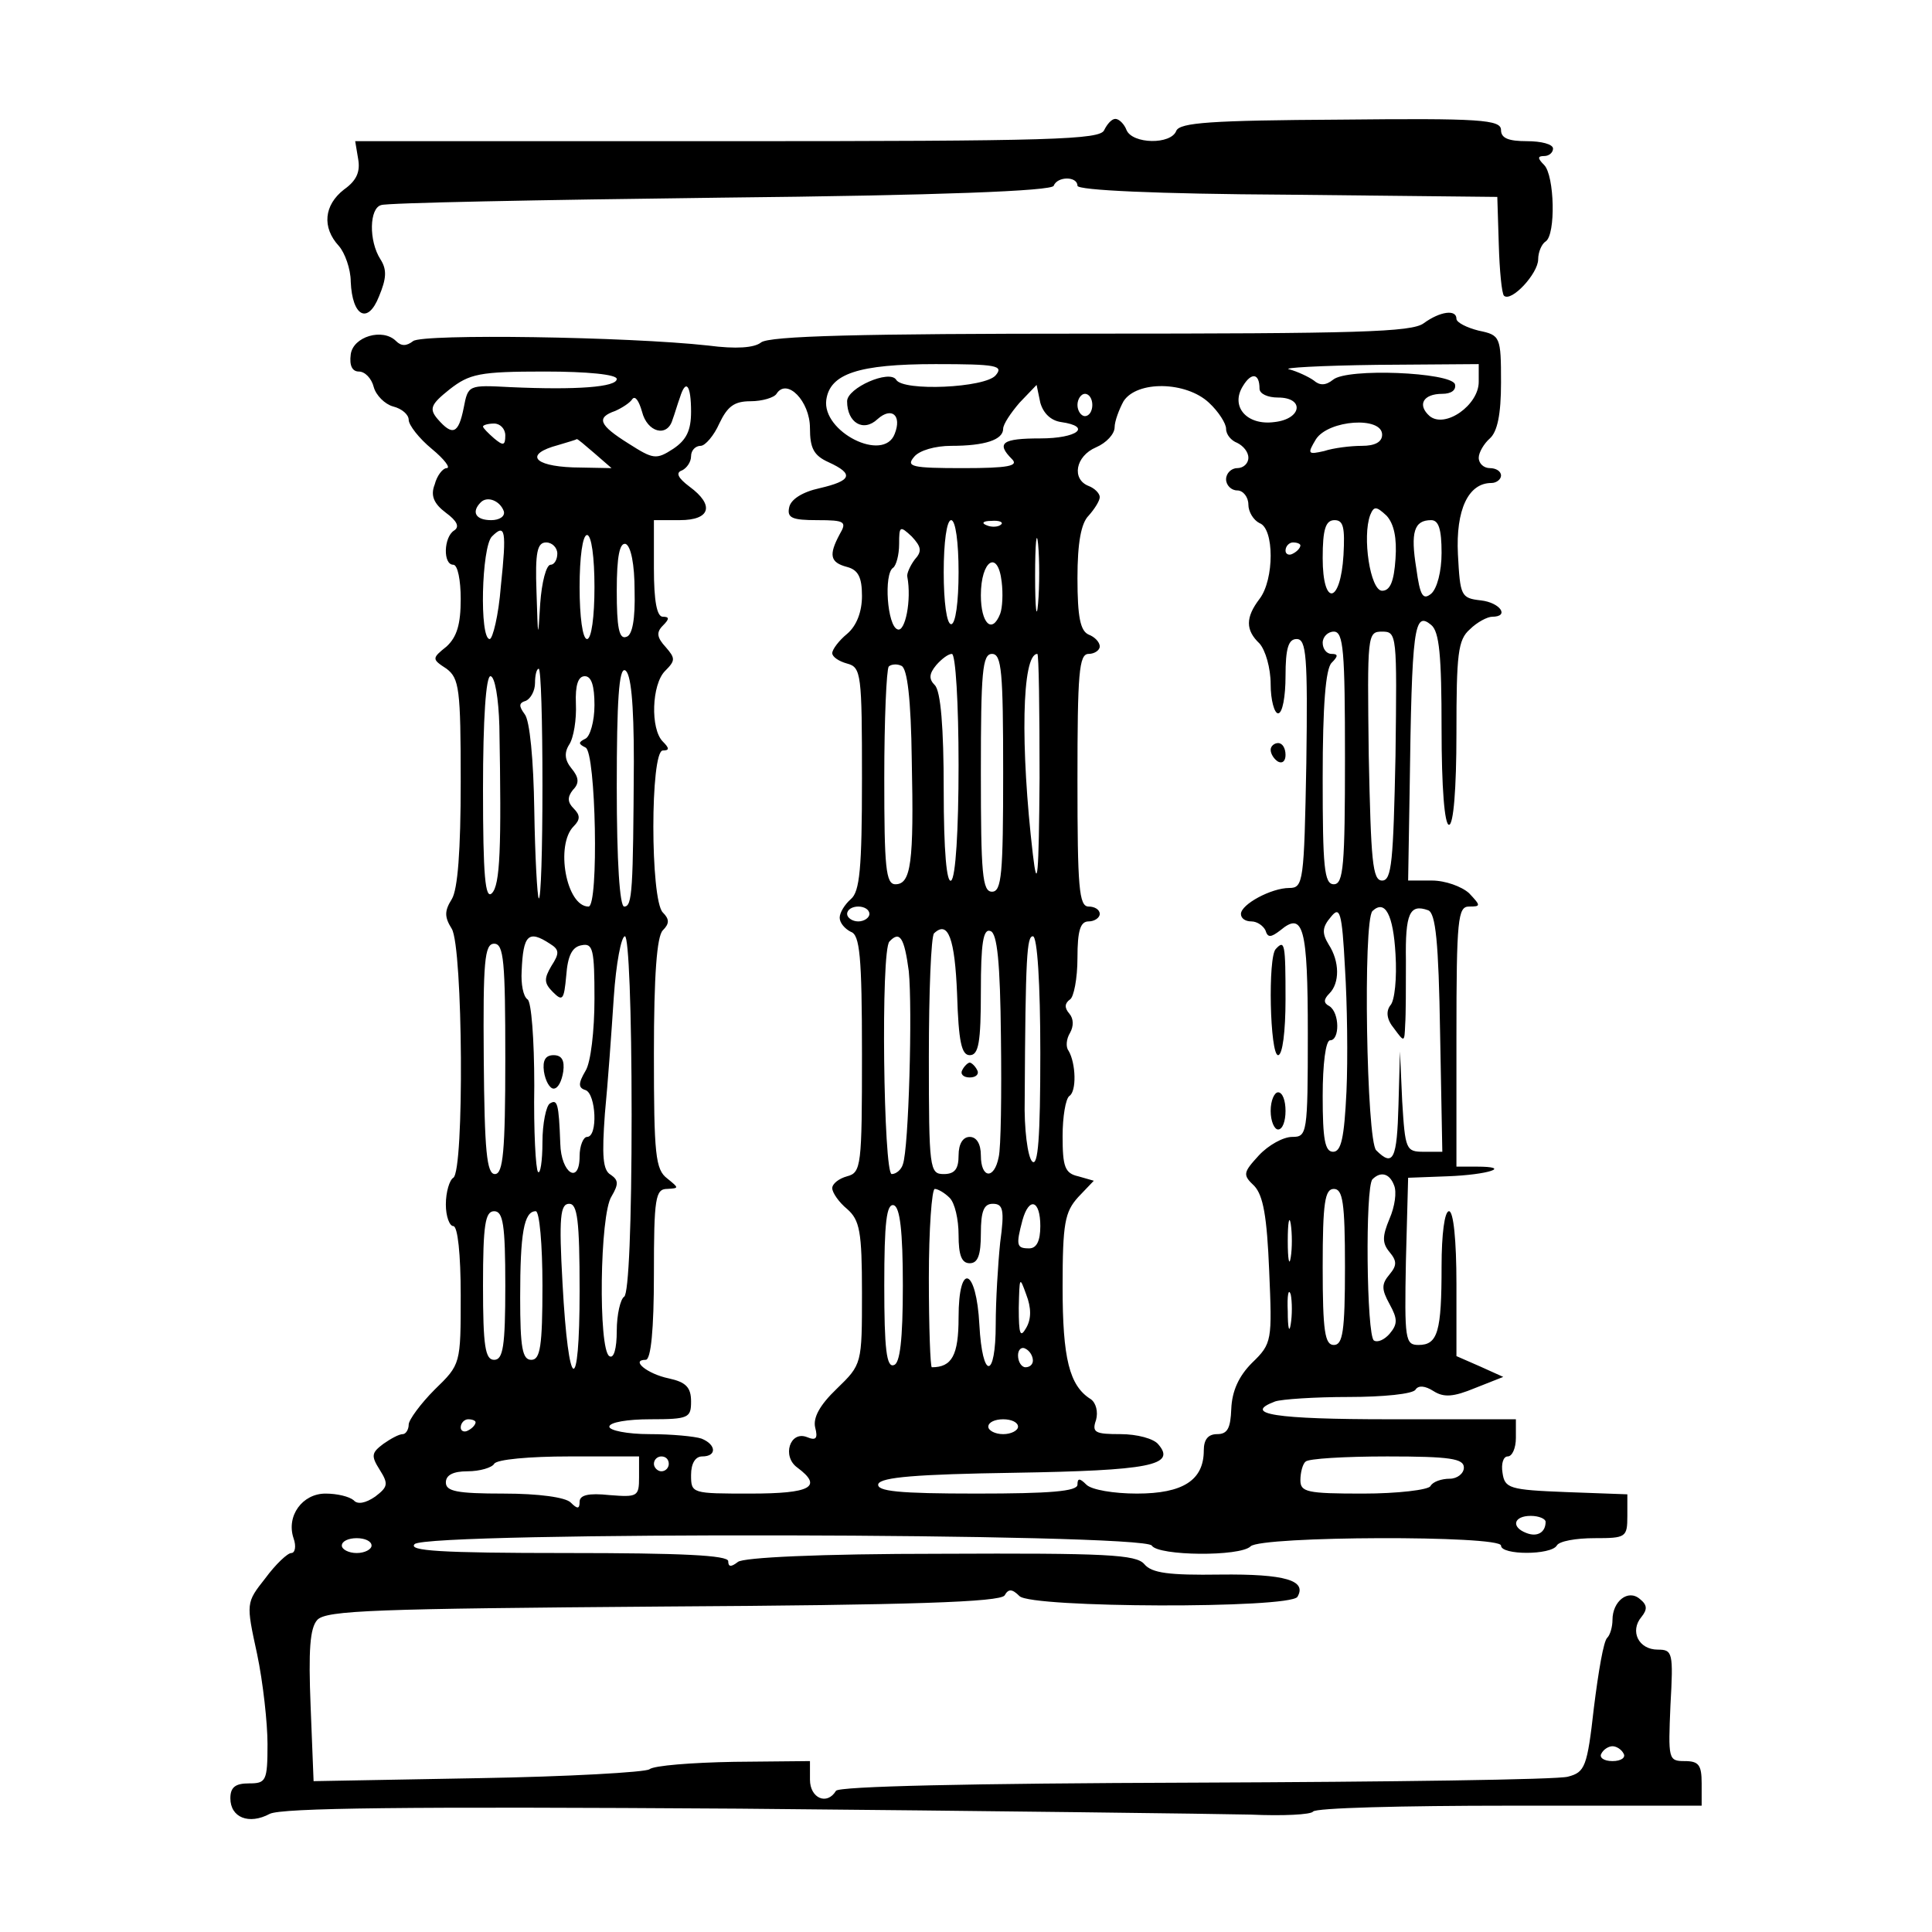
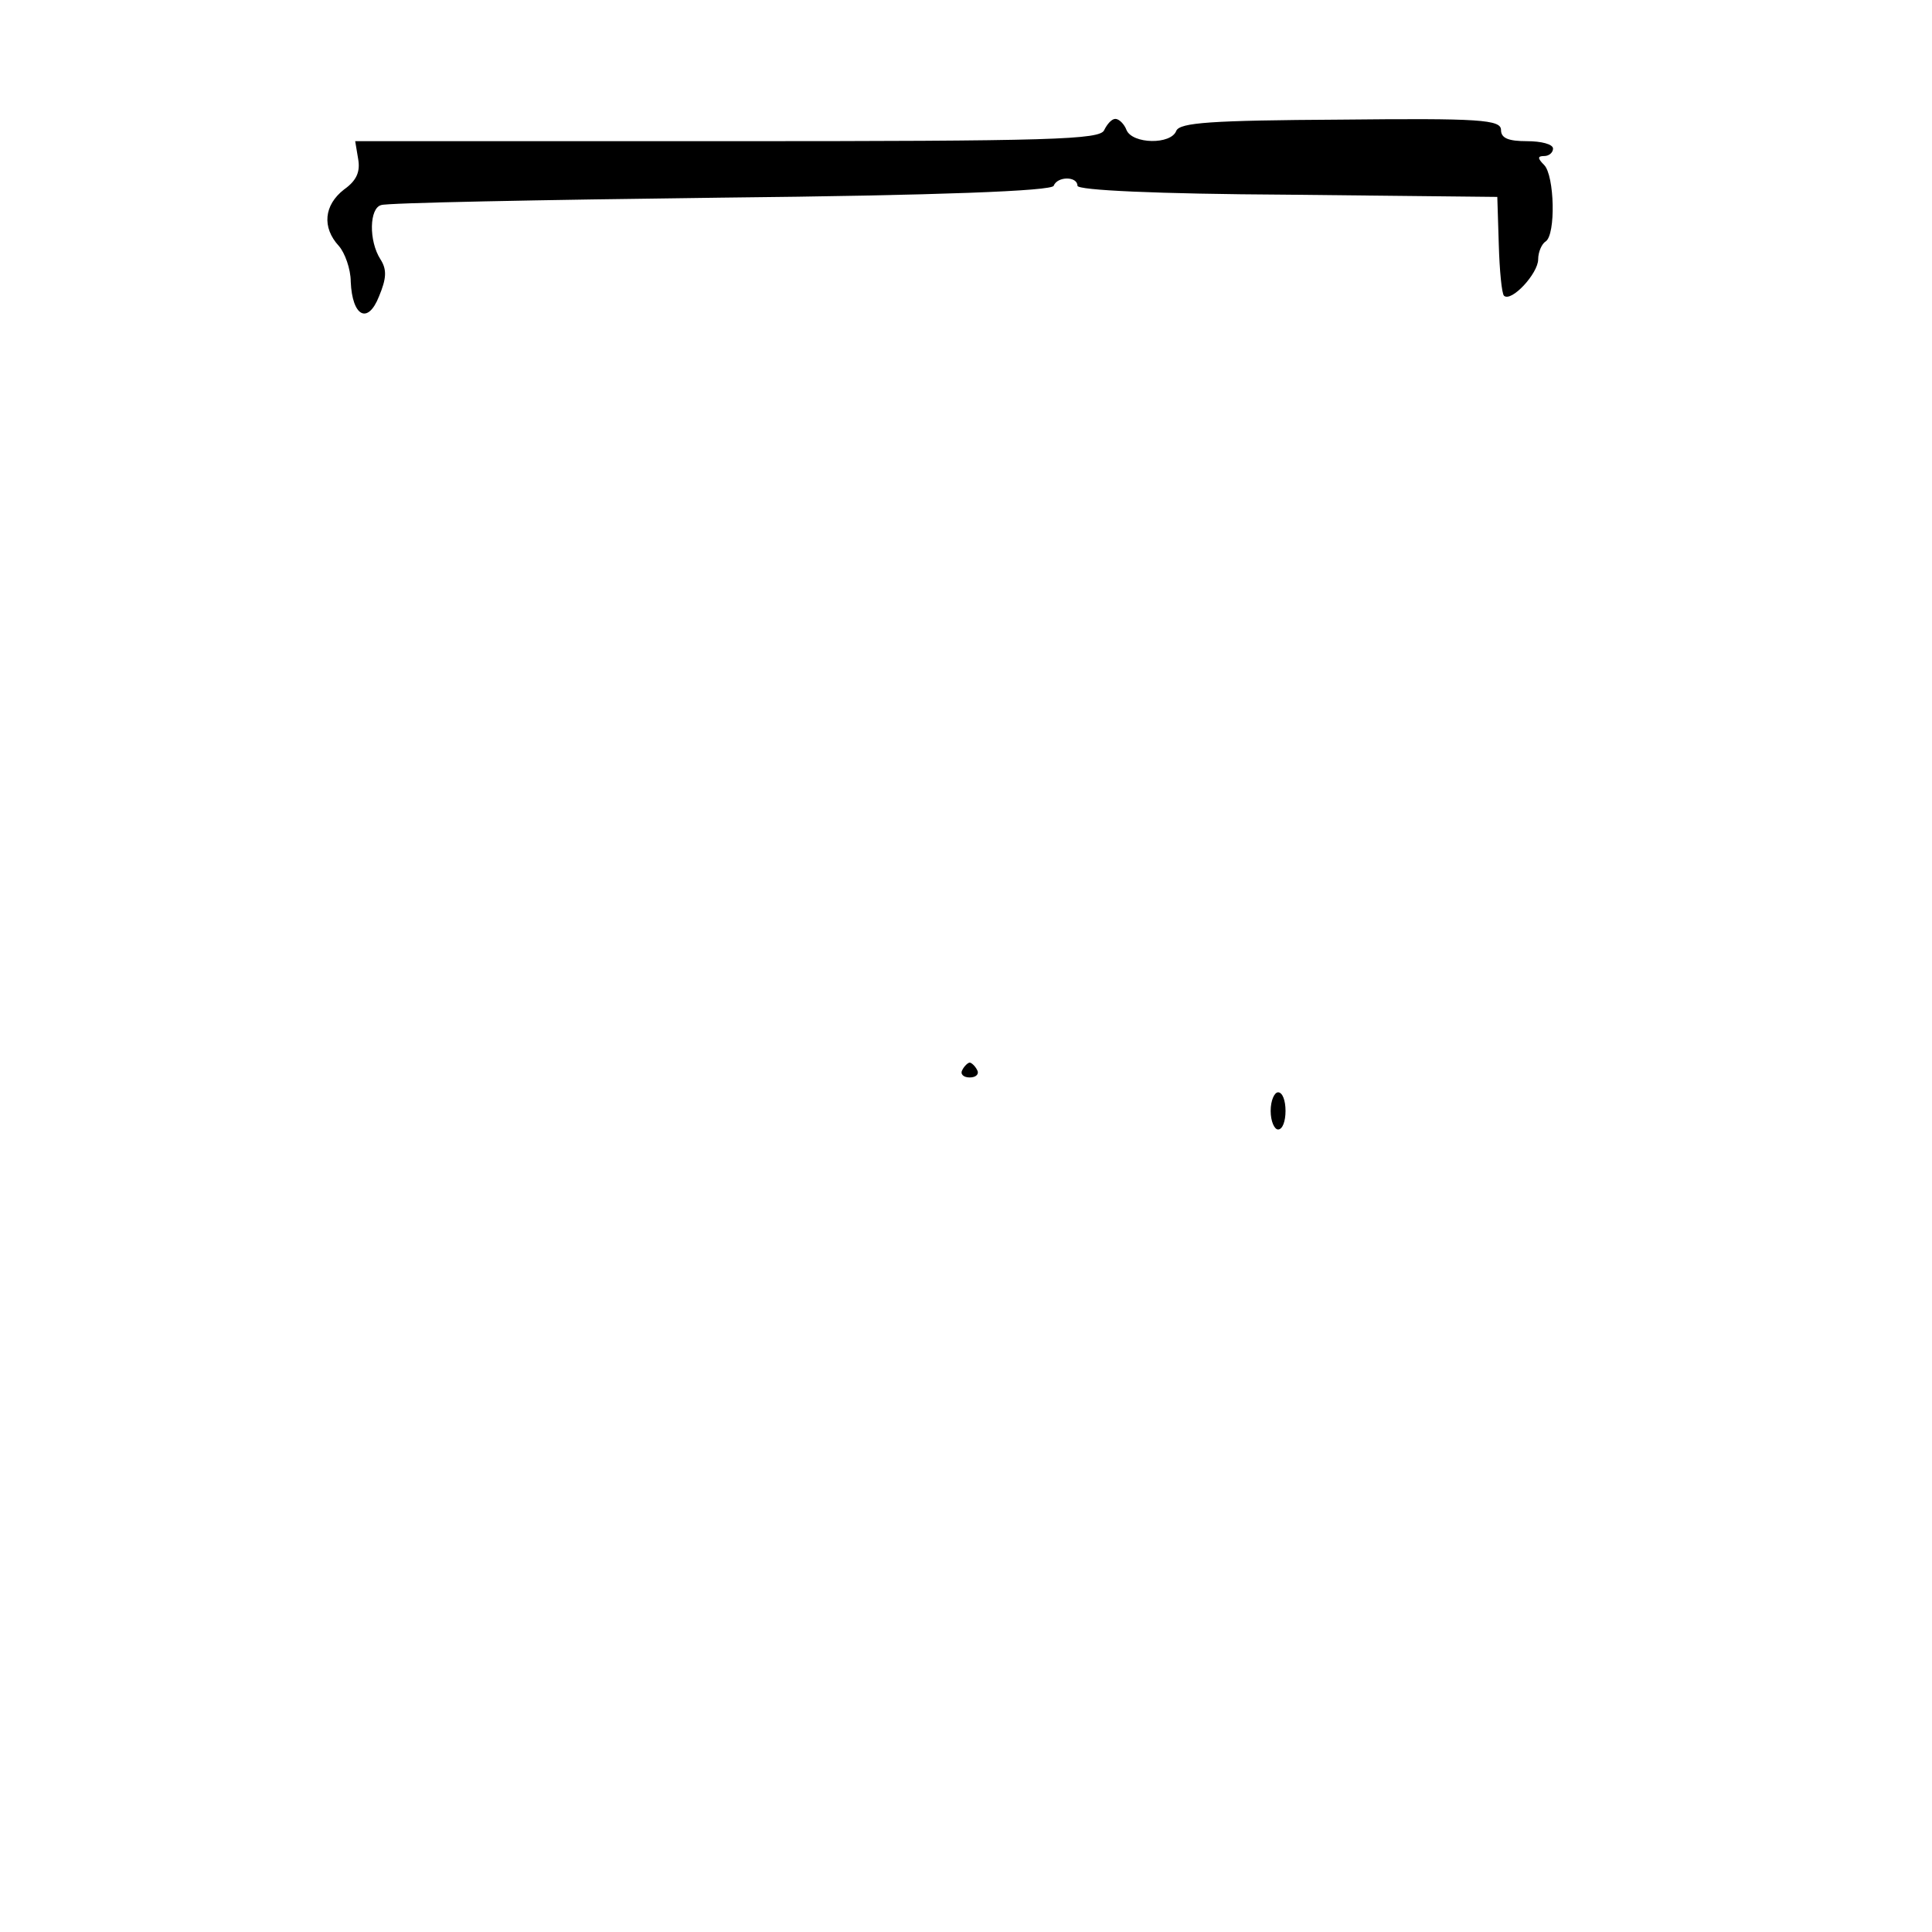
<svg xmlns="http://www.w3.org/2000/svg" version="1.0" width="260pt" height="260pt" viewBox="0 0 260 260" preserveAspectRatio="xMidYMid meet">
  <g transform="translate(0,260) scale(0.1,-0.1)" fill="#000000" stroke="none">
    <path d="M1486 2425 c-5 -13 -70 -15 -507 -15 l-501 0 4 -24 c3 -17 -2 -29 -19 -41 -27 -21 -30 -51 -7 -76 8 -9 16 -31 16 -48 2 -47 23 -58 38 -20 10 24 11 36 2 50 -16 25 -15 69 1 73 6 3 212 7 457 10 294 3 446 9 448 16 5 13 32 13 32 0 0 -6 106 -11 283 -12 l282 -3 2 -64 c1 -35 4 -66 7 -69 10 -9 46 30 46 49 0 10 5 21 10 24 14 9 12 89 -2 103 -9 9 -9 12 0 12 7 0 12 5 12 10 0 6 -16 10 -35 10 -25 0 -35 4 -35 15 0 14 -28 16 -216 14 -175 -1 -216 -4 -221 -15 -7 -19 -59 -18 -67 1 -3 8 -10 15 -15 15 -5 0 -11 -7 -15 -15z" />
-     <path d="M1916 2165 c-16 -12 -89 -14 -449 -14 -306 0 -433 -3 -443 -12 -9 -7 -33 -9 -71 -4 -109 12 -384 16 -397 6 -9 -7 -16 -7 -23 0 -18 18 -58 6 -61 -18 -2 -15 2 -23 11 -23 8 0 17 -9 20 -21 3 -11 15 -23 26 -26 12 -3 21 -11 21 -18 0 -7 14 -25 31 -39 17 -14 26 -26 20 -26 -5 0 -13 -10 -16 -22 -6 -15 -1 -26 15 -38 15 -11 19 -19 11 -24 -14 -9 -15 -46 -1 -46 6 0 10 -21 10 -46 0 -34 -5 -51 -19 -64 -20 -16 -20 -17 0 -30 17 -13 19 -27 19 -152 0 -93 -4 -145 -12 -158 -10 -16 -10 -24 0 -40 15 -25 17 -326 2 -335 -5 -3 -10 -19 -10 -36 0 -16 5 -29 10 -29 6 0 10 -38 10 -93 0 -93 0 -93 -35 -127 -19 -19 -35 -41 -35 -47 0 -7 -4 -13 -8 -13 -5 0 -16 -6 -26 -13 -16 -12 -17 -16 -5 -35 12 -19 11 -23 -6 -36 -13 -9 -24 -11 -29 -5 -6 5 -22 9 -38 9 -31 0 -53 -30 -43 -60 4 -11 2 -20 -3 -20 -5 0 -21 -15 -35 -34 -26 -33 -26 -33 -11 -102 8 -38 14 -93 14 -121 0 -50 -2 -53 -25 -53 -18 0 -25 -5 -25 -20 0 -26 25 -36 53 -21 16 8 181 10 632 7 336 -3 645 -7 688 -8 44 -2 81 0 84 4 2 5 121 8 264 8 l259 0 0 30 c0 25 -4 30 -23 30 -22 0 -22 3 -19 75 4 71 3 75 -17 75 -26 0 -38 25 -22 44 8 10 8 16 -2 24 -16 14 -37 -3 -37 -28 0 -9 -3 -20 -7 -24 -5 -4 -12 -46 -18 -94 -9 -80 -12 -87 -35 -93 -14 -4 -240 -7 -502 -8 -306 -1 -479 -5 -483 -11 -12 -20 -35 -10 -35 15 l0 25 -102 -1 c-57 -1 -108 -5 -114 -10 -5 -4 -110 -10 -231 -12 l-221 -4 -4 101 c-3 75 -1 105 9 116 12 13 79 15 466 18 334 2 453 6 459 15 5 9 10 9 20 -1 16 -16 363 -17 374 -1 13 22 -16 31 -104 30 -69 -1 -92 2 -102 14 -11 13 -51 15 -274 14 -164 0 -266 -5 -273 -11 -9 -7 -13 -7 -13 1 0 8 -63 11 -217 11 -172 0 -214 3 -205 12 17 17 982 15 992 -2 9 -14 119 -15 133 -1 14 14 337 15 337 1 0 -13 67 -13 75 0 3 6 26 10 51 10 42 0 44 1 44 30 l0 29 -82 3 c-77 3 -83 5 -86 26 -2 12 1 22 7 22 6 0 11 11 11 25 l0 25 -170 0 c-154 0 -199 7 -154 24 9 3 53 6 99 6 46 0 87 4 90 10 4 6 13 5 24 -2 14 -9 27 -8 56 4 l38 15 -31 14 -32 14 0 97 c0 59 -4 98 -10 98 -6 0 -10 -31 -10 -74 0 -88 -5 -106 -31 -106 -18 0 -19 7 -17 113 l3 112 53 2 c55 2 88 13 39 13 l-27 0 0 175 c0 159 2 175 17 175 16 0 16 1 0 18 -10 9 -32 17 -50 17 l-32 0 2 120 c3 222 6 243 29 224 11 -9 14 -41 14 -140 0 -79 4 -129 10 -129 6 0 10 48 10 123 0 107 2 126 18 140 10 10 24 17 30 17 24 0 11 19 -15 22 -27 3 -28 6 -31 62 -3 60 14 96 45 96 7 0 13 5 13 10 0 6 -7 10 -15 10 -8 0 -15 6 -15 14 0 7 7 19 15 26 10 9 15 32 15 75 0 62 -1 64 -30 70 -16 4 -30 11 -30 16 0 13 -22 10 -44 -6z m-576 -70 c-14 -17 -125 -22 -134 -6 -9 14 -66 -11 -66 -29 0 -29 22 -42 41 -24 19 17 33 5 23 -20 -15 -39 -98 3 -92 46 5 35 43 48 147 48 82 0 92 -2 81 -15z m650 -9 c0 -31 -45 -63 -66 -46 -17 15 -9 30 17 30 12 0 19 5 17 13 -6 16 -145 22 -164 6 -10 -8 -18 -8 -26 -1 -7 5 -22 12 -33 15 -11 2 42 5 118 6 l137 1 0 -24z m-1160 4 c0 -11 -54 -15 -143 -11 -57 3 -57 3 -63 -28 -7 -35 -15 -38 -35 -15 -12 14 -9 20 16 40 27 21 40 24 128 24 58 0 97 -4 97 -10z m865 -13 c0 -7 11 -12 25 -12 36 0 32 -29 -5 -33 -37 -5 -60 21 -42 49 11 18 22 17 22 -4z m-765 -31 c0 -25 -6 -38 -24 -50 -23 -15 -27 -14 -60 7 -40 25 -44 35 -18 44 9 4 20 11 23 16 4 5 9 -3 13 -17 7 -28 34 -35 41 -11 3 8 7 22 10 30 8 26 15 17 15 -19z m160 -22 c0 -27 5 -37 25 -46 35 -16 31 -25 -12 -35 -23 -5 -39 -15 -41 -26 -3 -14 4 -17 38 -17 37 0 40 -2 30 -19 -15 -28 -13 -38 10 -44 15 -4 20 -14 20 -39 0 -21 -7 -40 -20 -51 -11 -9 -20 -21 -20 -26 0 -5 9 -11 20 -14 19 -5 20 -14 20 -155 0 -121 -3 -152 -15 -162 -8 -7 -15 -18 -15 -25 0 -7 7 -15 15 -19 12 -4 15 -32 15 -165 0 -150 -1 -159 -20 -164 -11 -3 -20 -10 -20 -16 0 -6 9 -19 20 -28 17 -15 20 -30 20 -113 0 -96 0 -96 -34 -129 -23 -22 -32 -39 -29 -52 4 -15 1 -18 -11 -13 -23 9 -34 -26 -13 -41 35 -26 18 -35 -63 -35 -79 0 -80 0 -80 25 0 16 6 25 15 25 20 0 19 16 -1 24 -9 3 -40 6 -70 6 -30 0 -54 5 -54 10 0 6 25 10 55 10 52 0 55 2 55 24 0 19 -7 26 -30 31 -29 6 -52 25 -31 25 7 0 11 41 11 115 0 103 2 115 18 115 16 1 16 1 0 14 -16 12 -18 32 -18 168 0 106 4 158 12 166 9 9 9 15 0 24 -17 17 -17 218 0 218 9 0 9 3 0 12 -17 17 -15 77 3 95 14 14 14 17 1 32 -12 13 -13 20 -4 29 9 9 9 12 0 12 -8 0 -12 21 -12 65 l0 65 35 0 c41 0 47 20 13 45 -16 12 -19 19 -10 22 6 3 12 11 12 19 0 8 6 14 13 14 6 0 18 14 25 30 11 23 20 30 42 30 16 0 32 5 35 10 14 22 45 -10 45 -46z m338 8 c42 -6 22 -22 -28 -22 -51 0 -60 -6 -38 -28 9 -9 -5 -12 -66 -12 -69 0 -77 2 -66 15 7 9 29 15 50 15 45 0 70 8 70 23 0 6 10 21 22 35 l23 24 5 -24 c4 -14 14 -24 28 -26z m199 26 c13 -12 23 -28 23 -35 0 -8 7 -16 15 -19 8 -4 15 -12 15 -20 0 -8 -7 -14 -15 -14 -8 0 -15 -7 -15 -15 0 -8 7 -15 15 -15 8 0 15 -9 15 -19 0 -10 7 -21 15 -25 20 -7 20 -76 0 -102 -19 -25 -19 -42 0 -60 8 -9 15 -33 15 -55 0 -21 5 -39 10 -39 6 0 10 23 10 50 0 38 4 50 15 50 13 0 15 -23 13 -167 -3 -160 -4 -168 -23 -168 -24 0 -65 -22 -65 -35 0 -6 6 -10 14 -10 8 0 16 -6 19 -12 3 -10 7 -10 20 0 31 26 37 4 37 -139 0 -135 -1 -139 -21 -139 -12 0 -32 -11 -45 -25 -21 -23 -22 -26 -6 -41 12 -13 17 -41 20 -114 4 -94 4 -98 -23 -124 -18 -18 -27 -38 -28 -62 -1 -26 -5 -34 -19 -34 -12 0 -18 -7 -18 -22 0 -40 -28 -58 -90 -58 -31 0 -61 5 -68 12 -9 9 -12 9 -12 0 0 -9 -37 -12 -136 -12 -104 0 -135 3 -132 13 4 9 51 13 183 15 182 3 218 10 194 38 -6 8 -29 14 -51 14 -34 0 -39 2 -33 19 3 11 0 23 -7 28 -29 18 -38 55 -38 151 0 86 3 101 21 121 l21 22 -21 6 c-18 4 -21 13 -21 54 0 26 4 50 9 54 10 6 9 44 -1 61 -4 5 -3 16 2 24 5 9 5 19 -1 26 -7 8 -6 14 1 19 5 3 10 28 10 56 0 37 4 49 15 49 8 0 15 5 15 10 0 6 -7 10 -15 10 -13 0 -15 26 -15 170 0 144 2 170 15 170 8 0 15 5 15 10 0 6 -7 13 -15 16 -11 5 -15 23 -15 76 0 48 5 74 15 84 8 9 15 20 15 25 0 5 -7 12 -15 15 -23 9 -18 40 10 52 14 6 25 18 25 27 0 8 6 24 12 35 18 28 84 27 115 -2z m-157 -3 c0 -8 -4 -15 -10 -15 -5 0 -10 7 -10 15 0 8 5 15 10 15 6 0 10 -7 10 -15z m-790 -41 c0 -14 -3 -14 -15 -4 -8 7 -15 14 -15 16 0 2 7 4 15 4 8 0 15 -7 15 -16z m1180 1 c0 -10 -10 -15 -27 -15 -16 0 -39 -3 -51 -7 -22 -5 -23 -4 -11 16 17 26 89 31 89 6z m-1060 -25 l23 -20 -52 1 c-54 2 -65 18 -20 30 13 4 24 7 25 8 1 1 11 -8 24 -19z m-122 -78 c2 -7 -6 -12 -17 -12 -21 0 -27 11 -14 24 9 9 26 2 31 -12z m1200 -64 c-2 -30 -7 -43 -18 -43 -16 0 -27 73 -16 102 5 12 8 12 22 -1 10 -11 14 -30 12 -58z m-588 -18 c0 -40 -4 -70 -10 -70 -6 0 -10 30 -10 70 0 40 4 70 10 70 6 0 10 -30 10 -70z m57 64 c-3 -3 -12 -4 -19 -1 -8 3 -5 6 6 6 11 1 17 -2 13 -5z m50 -106 c-2 -24 -4 -7 -4 37 0 44 2 63 4 43 2 -21 2 -57 0 -80z m411 65 c-4 -66 -28 -70 -28 -4 0 39 4 51 16 51 12 0 14 -10 12 -47z m132 3 c0 -25 -6 -48 -14 -55 -11 -9 -15 -3 -20 34 -8 49 -3 65 20 65 10 0 14 -12 14 -44z m-1266 -45 c-3 -39 -11 -71 -15 -71 -14 0 -11 124 3 138 18 18 20 9 12 -67z m557 36 c-6 -8 -11 -19 -10 -23 6 -32 -3 -75 -13 -71 -14 4 -19 75 -6 83 4 3 8 17 8 32 0 24 1 25 17 10 13 -14 14 -20 4 -31z m-431 -37 c0 -40 -4 -70 -10 -70 -6 0 -10 30 -10 70 0 40 4 70 10 70 6 0 10 -30 10 -70z m-50 45 c0 -8 -4 -15 -9 -15 -6 0 -12 -24 -14 -52 -3 -50 -3 -49 -5 15 -2 54 1 67 13 67 8 0 15 -7 15 -15z m104 -50 c1 -38 -3 -60 -11 -62 -10 -4 -13 13 -13 62 0 47 4 65 12 63 7 -3 12 -27 12 -63z m896 61 c0 -3 -4 -8 -10 -11 -5 -3 -10 -1 -10 4 0 6 5 11 10 11 6 0 10 -2 10 -4z m-404 -92 c-11 -28 -26 -13 -26 25 0 47 23 62 28 18 2 -16 1 -35 -2 -43z m464 -194 c0 -144 -2 -170 -15 -170 -13 0 -15 23 -15 143 0 98 4 147 12 155 9 9 9 12 0 12 -7 0 -12 7 -12 15 0 8 7 15 15 15 13 0 15 -26 15 -170z m68 3 c-3 -142 -5 -168 -18 -168 -13 0 -15 26 -18 168 -2 163 -2 167 18 167 20 0 20 -4 18 -167z m-588 -12 c0 -89 -4 -152 -10 -156 -6 -4 -10 39 -10 122 0 84 -4 133 -12 141 -8 8 -8 15 2 27 7 8 16 15 21 15 5 0 9 -67 9 -149z m60 -11 c0 -136 -2 -160 -15 -160 -13 0 -15 24 -15 160 0 136 2 160 15 160 13 0 15 -24 15 -160z m49 -7 c-1 -133 -3 -154 -9 -103 -17 145 -15 270 6 270 2 0 3 -75 3 -167z m-172 24 c3 -138 -1 -167 -22 -167 -13 0 -15 23 -15 143 0 79 3 146 6 150 3 3 11 4 17 1 8 -3 13 -45 14 -127z m-497 -34 c0 -86 -2 -154 -5 -152 -2 3 -5 56 -6 119 -1 67 -6 121 -13 129 -8 11 -8 15 2 18 6 3 12 13 12 24 0 10 2 19 5 19 3 0 5 -70 5 -157z m123 32 c-1 -174 -2 -195 -13 -195 -6 0 -10 60 -10 161 0 116 3 160 11 157 8 -3 12 -43 12 -123z m-181 48 c3 -165 1 -214 -10 -225 -9 -9 -12 23 -12 140 0 95 4 152 10 152 6 0 11 -30 12 -67z m128 28 c0 -22 -6 -42 -12 -45 -10 -5 -10 -7 0 -12 14 -6 18 -214 4 -214 -30 0 -45 83 -20 108 9 9 9 15 0 24 -8 8 -9 15 -1 25 9 9 8 17 -2 29 -9 11 -10 21 -3 32 6 9 10 34 9 55 -1 25 3 37 12 37 9 0 13 -13 13 -39z m370 -281 c0 -5 -7 -10 -15 -10 -8 0 -15 5 -15 10 0 6 7 10 15 10 8 0 15 -4 15 -10z m642 -239 c-3 -62 -7 -81 -18 -81 -11 0 -14 17 -14 75 0 43 4 75 10 75 13 0 13 37 -1 46 -8 4 -8 9 0 17 14 14 14 43 -1 66 -9 15 -9 23 3 37 12 15 15 8 19 -69 3 -47 4 -122 2 -166z m66 185 c2 -32 -1 -63 -7 -69 -6 -8 -5 -19 5 -31 14 -19 14 -19 15 5 1 13 1 52 1 86 -1 64 5 77 30 68 10 -4 14 -42 16 -165 l3 -160 -25 0 c-24 0 -25 3 -29 68 l-3 67 -2 -72 c-2 -73 -7 -84 -30 -61 -13 13 -18 309 -5 322 17 16 28 -5 31 -58z m-590 -54 c2 -64 6 -82 17 -82 12 0 15 17 15 86 0 64 3 85 13 81 9 -3 13 -42 14 -143 1 -76 0 -149 -3 -161 -6 -31 -24 -29 -24 2 0 16 -6 25 -15 25 -9 0 -15 -9 -15 -25 0 -18 -5 -25 -20 -25 -19 0 -20 7 -20 158 0 87 3 162 7 166 19 18 28 -7 31 -82z m-548 68 c13 -8 13 -13 2 -30 -10 -17 -10 -23 2 -35 13 -13 15 -11 18 22 2 27 8 39 21 41 15 3 17 -6 17 -72 0 -43 -5 -86 -12 -97 -10 -17 -10 -23 0 -26 14 -5 17 -63 2 -63 -5 0 -10 -12 -10 -26 0 -39 -25 -23 -26 17 -2 55 -4 60 -14 54 -5 -3 -10 -27 -10 -52 0 -26 -3 -44 -6 -40 -3 3 -6 55 -5 116 0 63 -4 113 -9 116 -6 4 -9 21 -8 38 2 49 9 56 38 37z m110 -229 c0 -149 -4 -242 -10 -246 -5 -3 -10 -24 -10 -46 0 -24 -4 -38 -10 -34 -15 9 -13 191 3 215 10 17 9 22 -1 29 -11 6 -12 26 -8 82 4 41 9 111 12 157 3 45 10 82 15 82 5 0 9 -99 9 -239z m373 192 c5 -50 0 -239 -8 -260 -2 -7 -9 -13 -15 -13 -11 0 -15 302 -3 313 14 15 20 5 26 -40z m177 -110 c0 -114 -3 -154 -11 -146 -6 6 -11 44 -10 84 1 194 3 219 11 219 6 0 10 -64 10 -157z m-720 -8 c0 -125 -3 -155 -14 -155 -11 0 -14 31 -15 155 -1 131 1 155 14 155 13 0 15 -24 15 -155z m1196 -170 c4 -9 1 -29 -6 -45 -10 -24 -10 -33 0 -45 10 -12 10 -18 0 -30 -11 -13 -11 -20 0 -40 11 -20 11 -27 0 -40 -7 -8 -16 -12 -21 -9 -10 6 -12 207 -2 217 11 11 23 8 29 -8z m-598 -17 c7 -7 12 -29 12 -50 0 -27 4 -38 15 -38 11 0 15 11 15 40 0 30 4 40 16 40 14 0 16 -8 10 -52 -3 -29 -6 -79 -6 -110 0 -75 -18 -75 -22 -1 -4 77 -28 86 -28 10 0 -51 -9 -67 -36 -67 -2 0 -4 54 -4 120 0 66 4 120 8 120 4 0 13 -5 20 -12z m532 -93 c0 -87 -3 -105 -15 -105 -12 0 -15 18 -15 105 0 87 3 105 15 105 12 0 15 -18 15 -105z m-1030 -32 c0 -145 -15 -138 -23 10 -5 89 -3 107 9 107 11 0 14 -22 14 -117z m435 7 c0 -74 -4 -105 -12 -107 -10 -4 -13 22 -13 107 0 85 3 111 13 108 8 -3 12 -34 12 -108z m185 80 c0 -20 -5 -30 -15 -30 -17 0 -18 4 -9 38 9 32 24 27 24 -8z m-720 -80 c0 -82 -3 -100 -15 -100 -12 0 -15 18 -15 100 0 82 3 100 15 100 12 0 15 -18 15 -100z m50 0 c0 -82 -3 -100 -15 -100 -12 0 -15 16 -15 84 0 86 5 116 21 116 5 0 9 -45 9 -100z m1007 38 c-2 -13 -4 -3 -4 22 0 25 2 35 4 23 2 -13 2 -33 0 -45z m-356 -95 c-8 -14 -10 -9 -10 27 1 42 1 43 10 18 7 -18 7 -33 0 -45z m356 5 c-2 -13 -4 -5 -4 17 -1 22 1 32 4 23 2 -10 2 -28 0 -40z m-347 -49 c0 -5 -4 -9 -10 -9 -5 0 -10 7 -10 16 0 8 5 12 10 9 6 -3 10 -10 10 -16z m-750 -83 c0 -3 -4 -8 -10 -11 -5 -3 -10 -1 -10 4 0 6 5 11 10 11 6 0 10 -2 10 -4z m730 -6 c0 -5 -9 -10 -20 -10 -11 0 -20 5 -20 10 0 6 9 10 20 10 11 0 20 -4 20 -10z m-510 -68 c0 -26 -2 -27 -40 -24 -28 3 -40 0 -40 -9 0 -10 -3 -10 -12 -1 -7 7 -43 12 -90 12 -63 0 -78 3 -78 15 0 10 10 15 29 15 17 0 33 5 36 10 3 6 48 10 101 10 l94 0 0 -28z m40 18 c0 -5 -4 -10 -10 -10 -5 0 -10 5 -10 10 0 6 5 10 10 10 6 0 10 -4 10 -10z m1070 -5 c0 -8 -9 -15 -19 -15 -11 0 -23 -4 -26 -10 -3 -5 -44 -10 -91 -10 -75 0 -84 2 -84 18 0 10 3 22 7 25 3 4 53 7 110 7 85 0 103 -3 103 -15z m110 -73 c0 -14 -11 -21 -26 -15 -21 8 -17 23 6 23 11 0 20 -4 20 -8z m-1580 -32 c0 -5 -9 -10 -20 -10 -11 0 -20 5 -20 10 0 6 9 10 20 10 11 0 20 -4 20 -10z m1685 -280 c3 -5 -3 -10 -15 -10 -12 0 -18 5 -15 10 3 6 10 10 15 10 5 0 12 -4 15 -10z" />
-     <path d="M1710 1591 c0 -6 5 -13 10 -16 6 -3 10 1 10 9 0 9 -4 16 -10 16 -5 0 -10 -4 -10 -9z" />
-     <path d="M1717 1323 c-11 -10 -8 -143 3 -143 6 0 10 32 10 75 0 75 -1 81 -13 68z" />
    <path d="M1710 1105 c0 -14 5 -25 10 -25 6 0 10 11 10 25 0 14 -4 25 -10 25 -5 0 -10 -11 -10 -25z" />
    <path d="M1295 1160 c-3 -5 1 -10 10 -10 9 0 13 5 10 10 -3 6 -8 10 -10 10 -2 0 -7 -4 -10 -10z" />
-     <path d="M732 1158 c2 -13 8 -23 13 -23 6 0 11 10 13 23 2 15 -2 22 -13 22 -11 0 -15 -7 -13 -22z" />
  </g>
</svg>